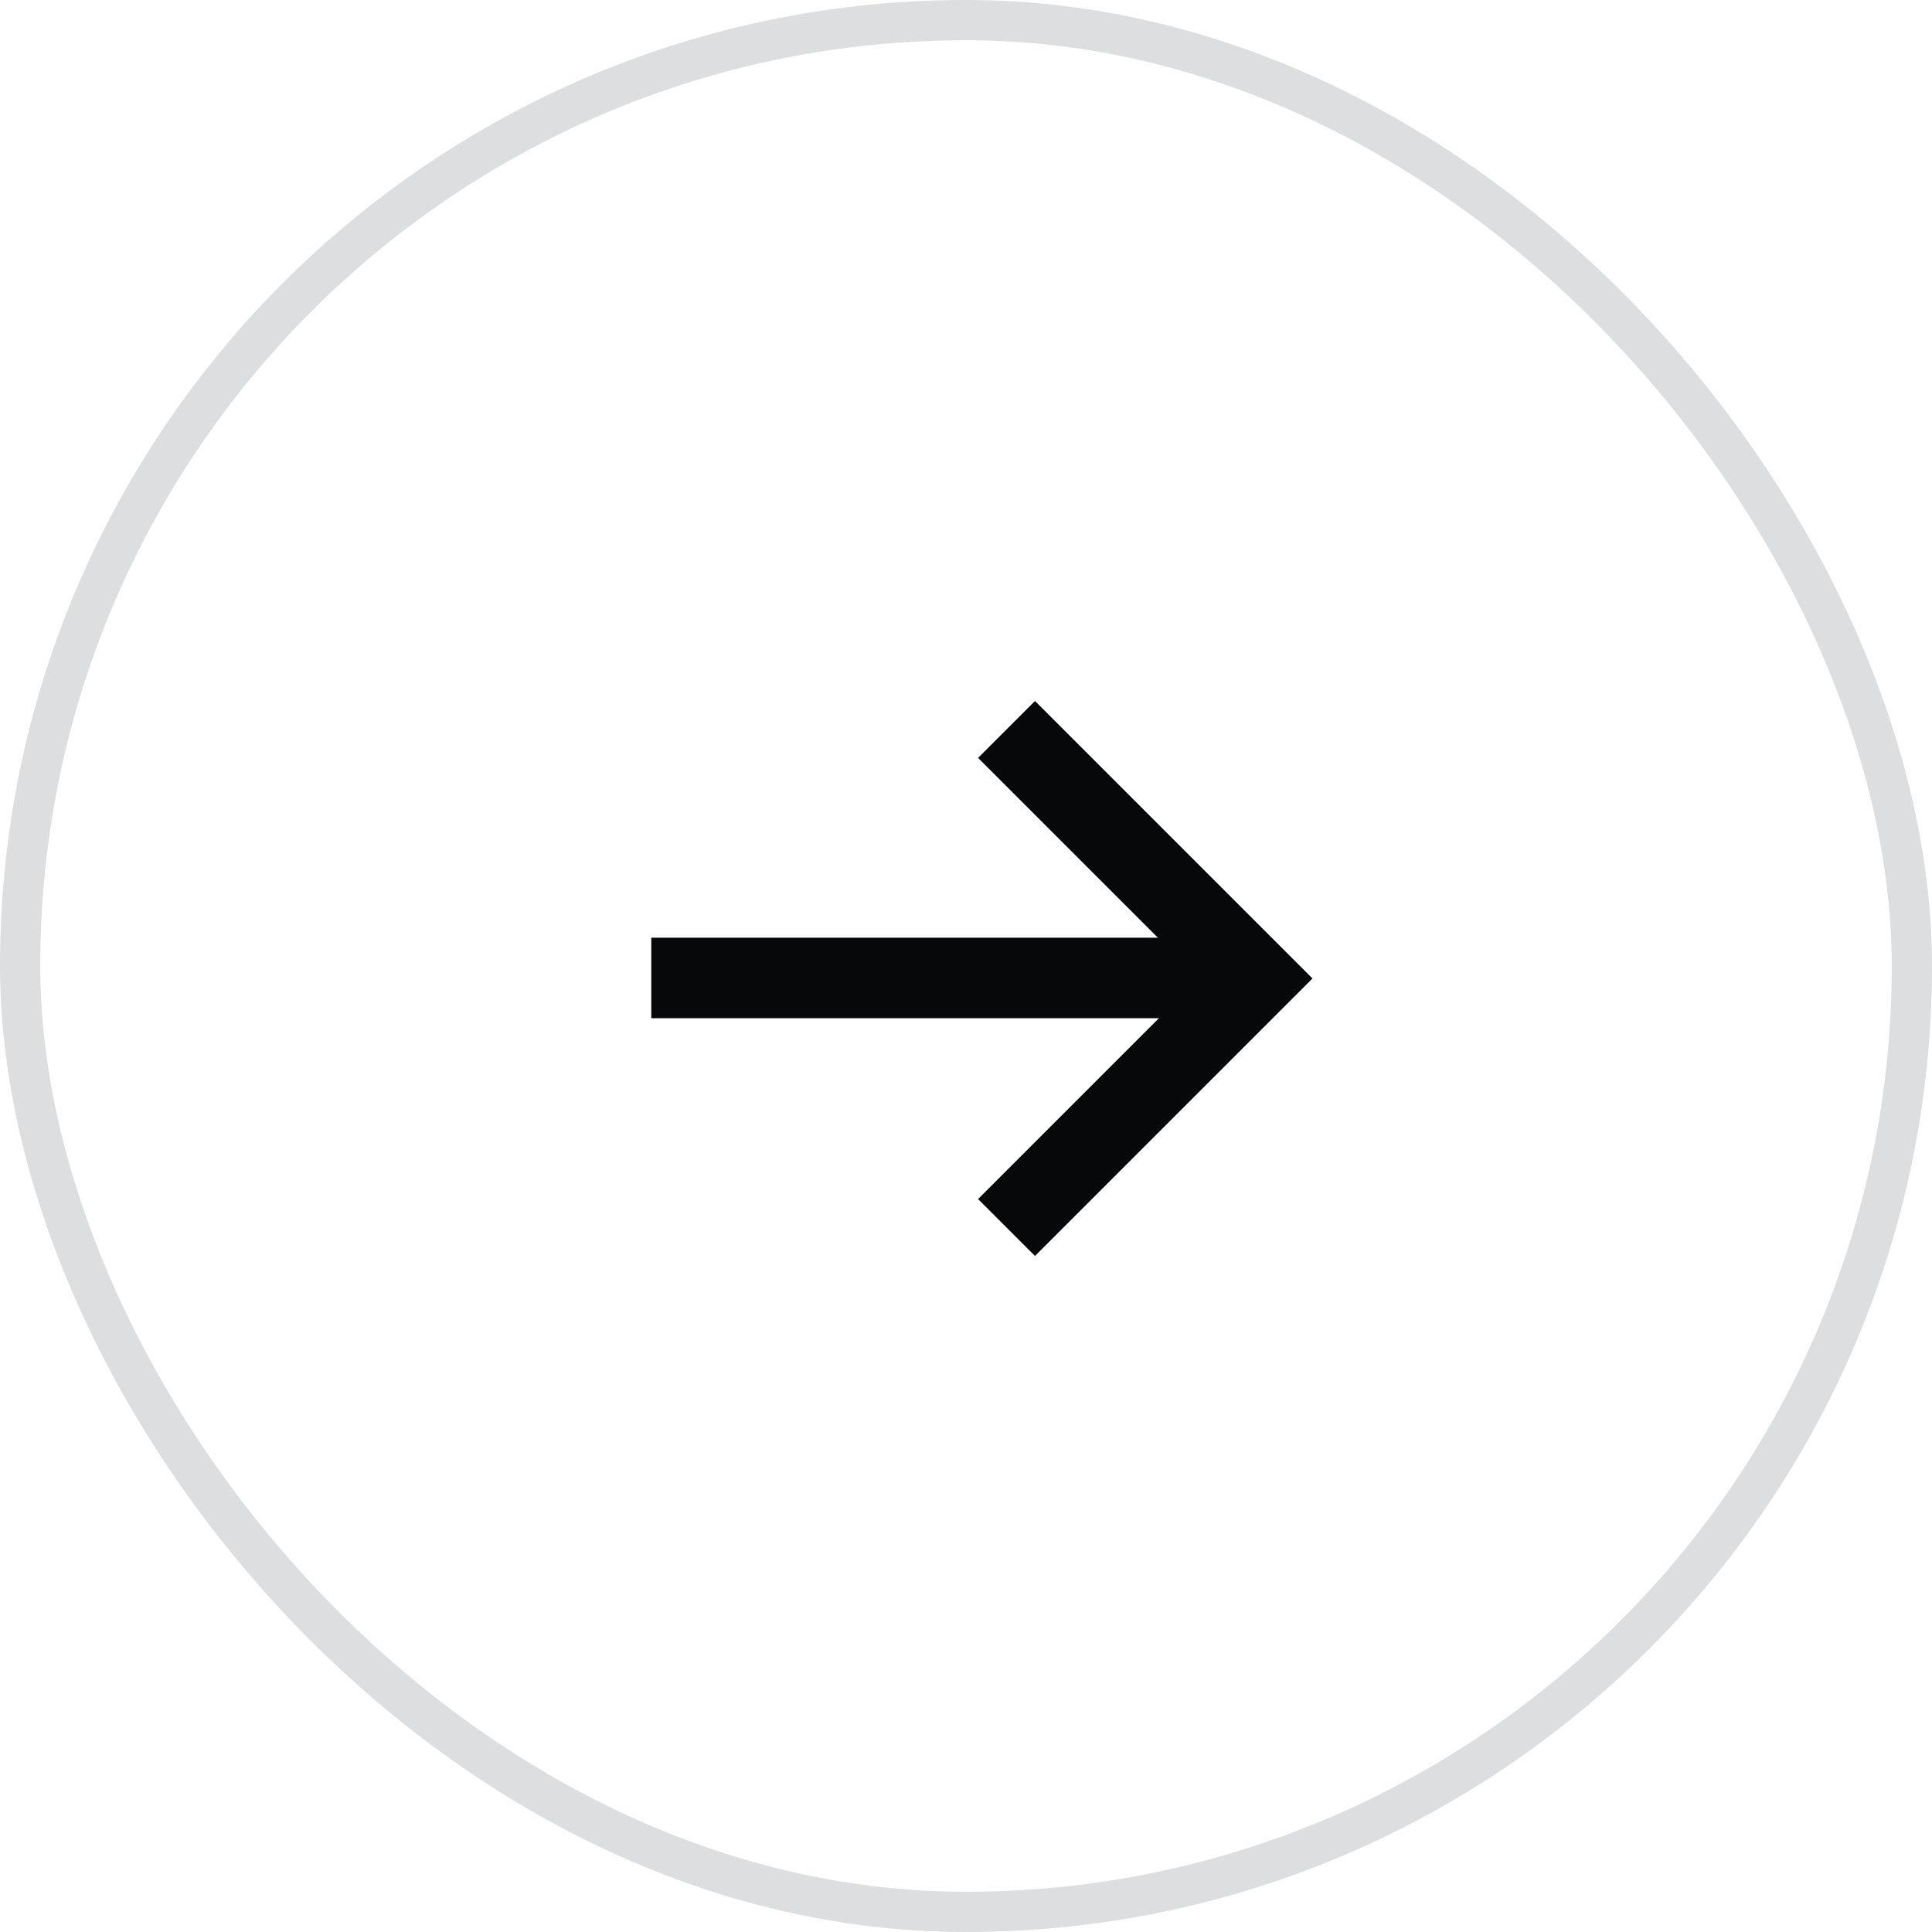
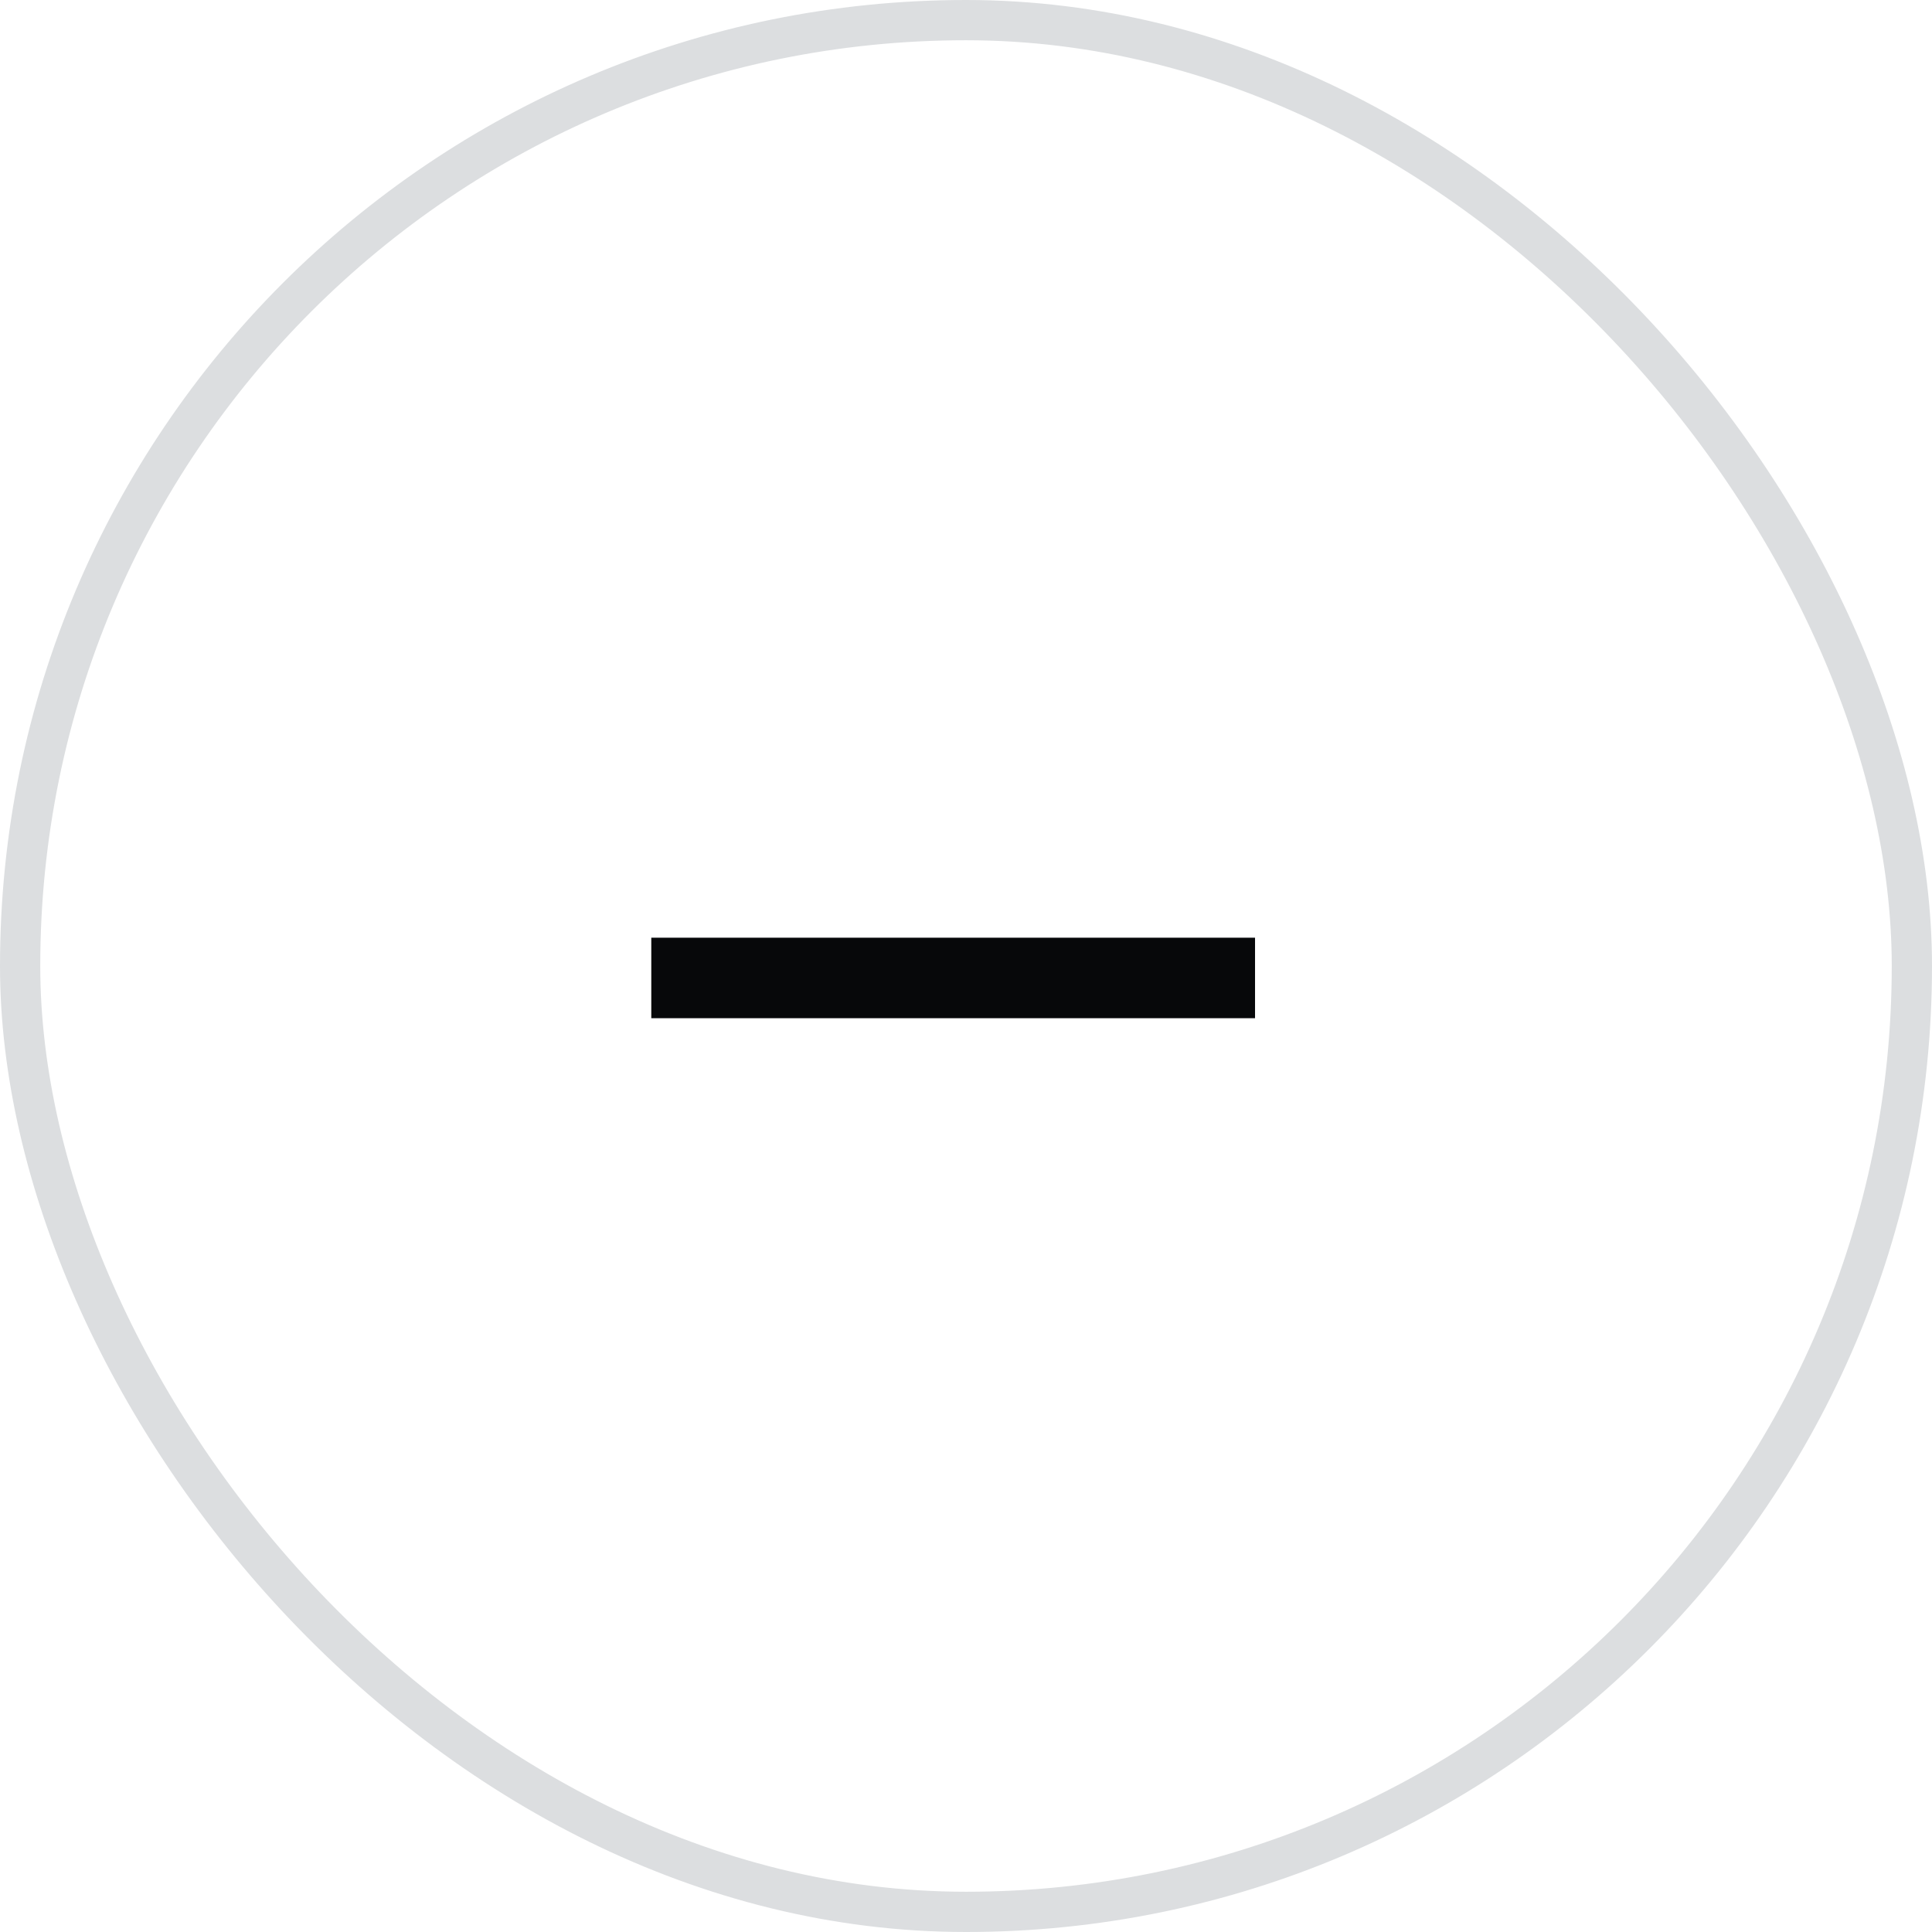
<svg xmlns="http://www.w3.org/2000/svg" width="48" height="48" viewBox="0 0 48 48" fill="none">
  <g filter="url(#filter0_b_645_2180)">
    <rect x="48" y="48" width="48" height="48" rx="24" transform="rotate(180 48 48)" fill="white" />
    <rect x="47.5" y="47.5" width="47" height="47" rx="23.5" transform="rotate(180 47.5 47.5)" stroke="#DCDEE0" />
  </g>
  <path d="M31.181 24.297H16.181" stroke="#07080A" stroke-width="2" />
-   <path d="M25.007 18.123L31.194 24.31L25.007 30.497" stroke="#07080A" stroke-width="2" />
  <defs>
    <filter id="filter0_b_645_2180" x="-16" y="-16" width="80" height="80" filterUnits="userSpaceOnUse" color-interpolation-filters="sRGB">
      <feFlood flood-opacity="0" result="BackgroundImageFix" />
      <feGaussianBlur in="BackgroundImageFix" stdDeviation="8" />
      <feComposite in2="SourceAlpha" operator="in" result="effect1_backgroundBlur_645_2180" />
      <feBlend mode="normal" in="SourceGraphic" in2="effect1_backgroundBlur_645_2180" result="shape" />
    </filter>
  </defs>
</svg>